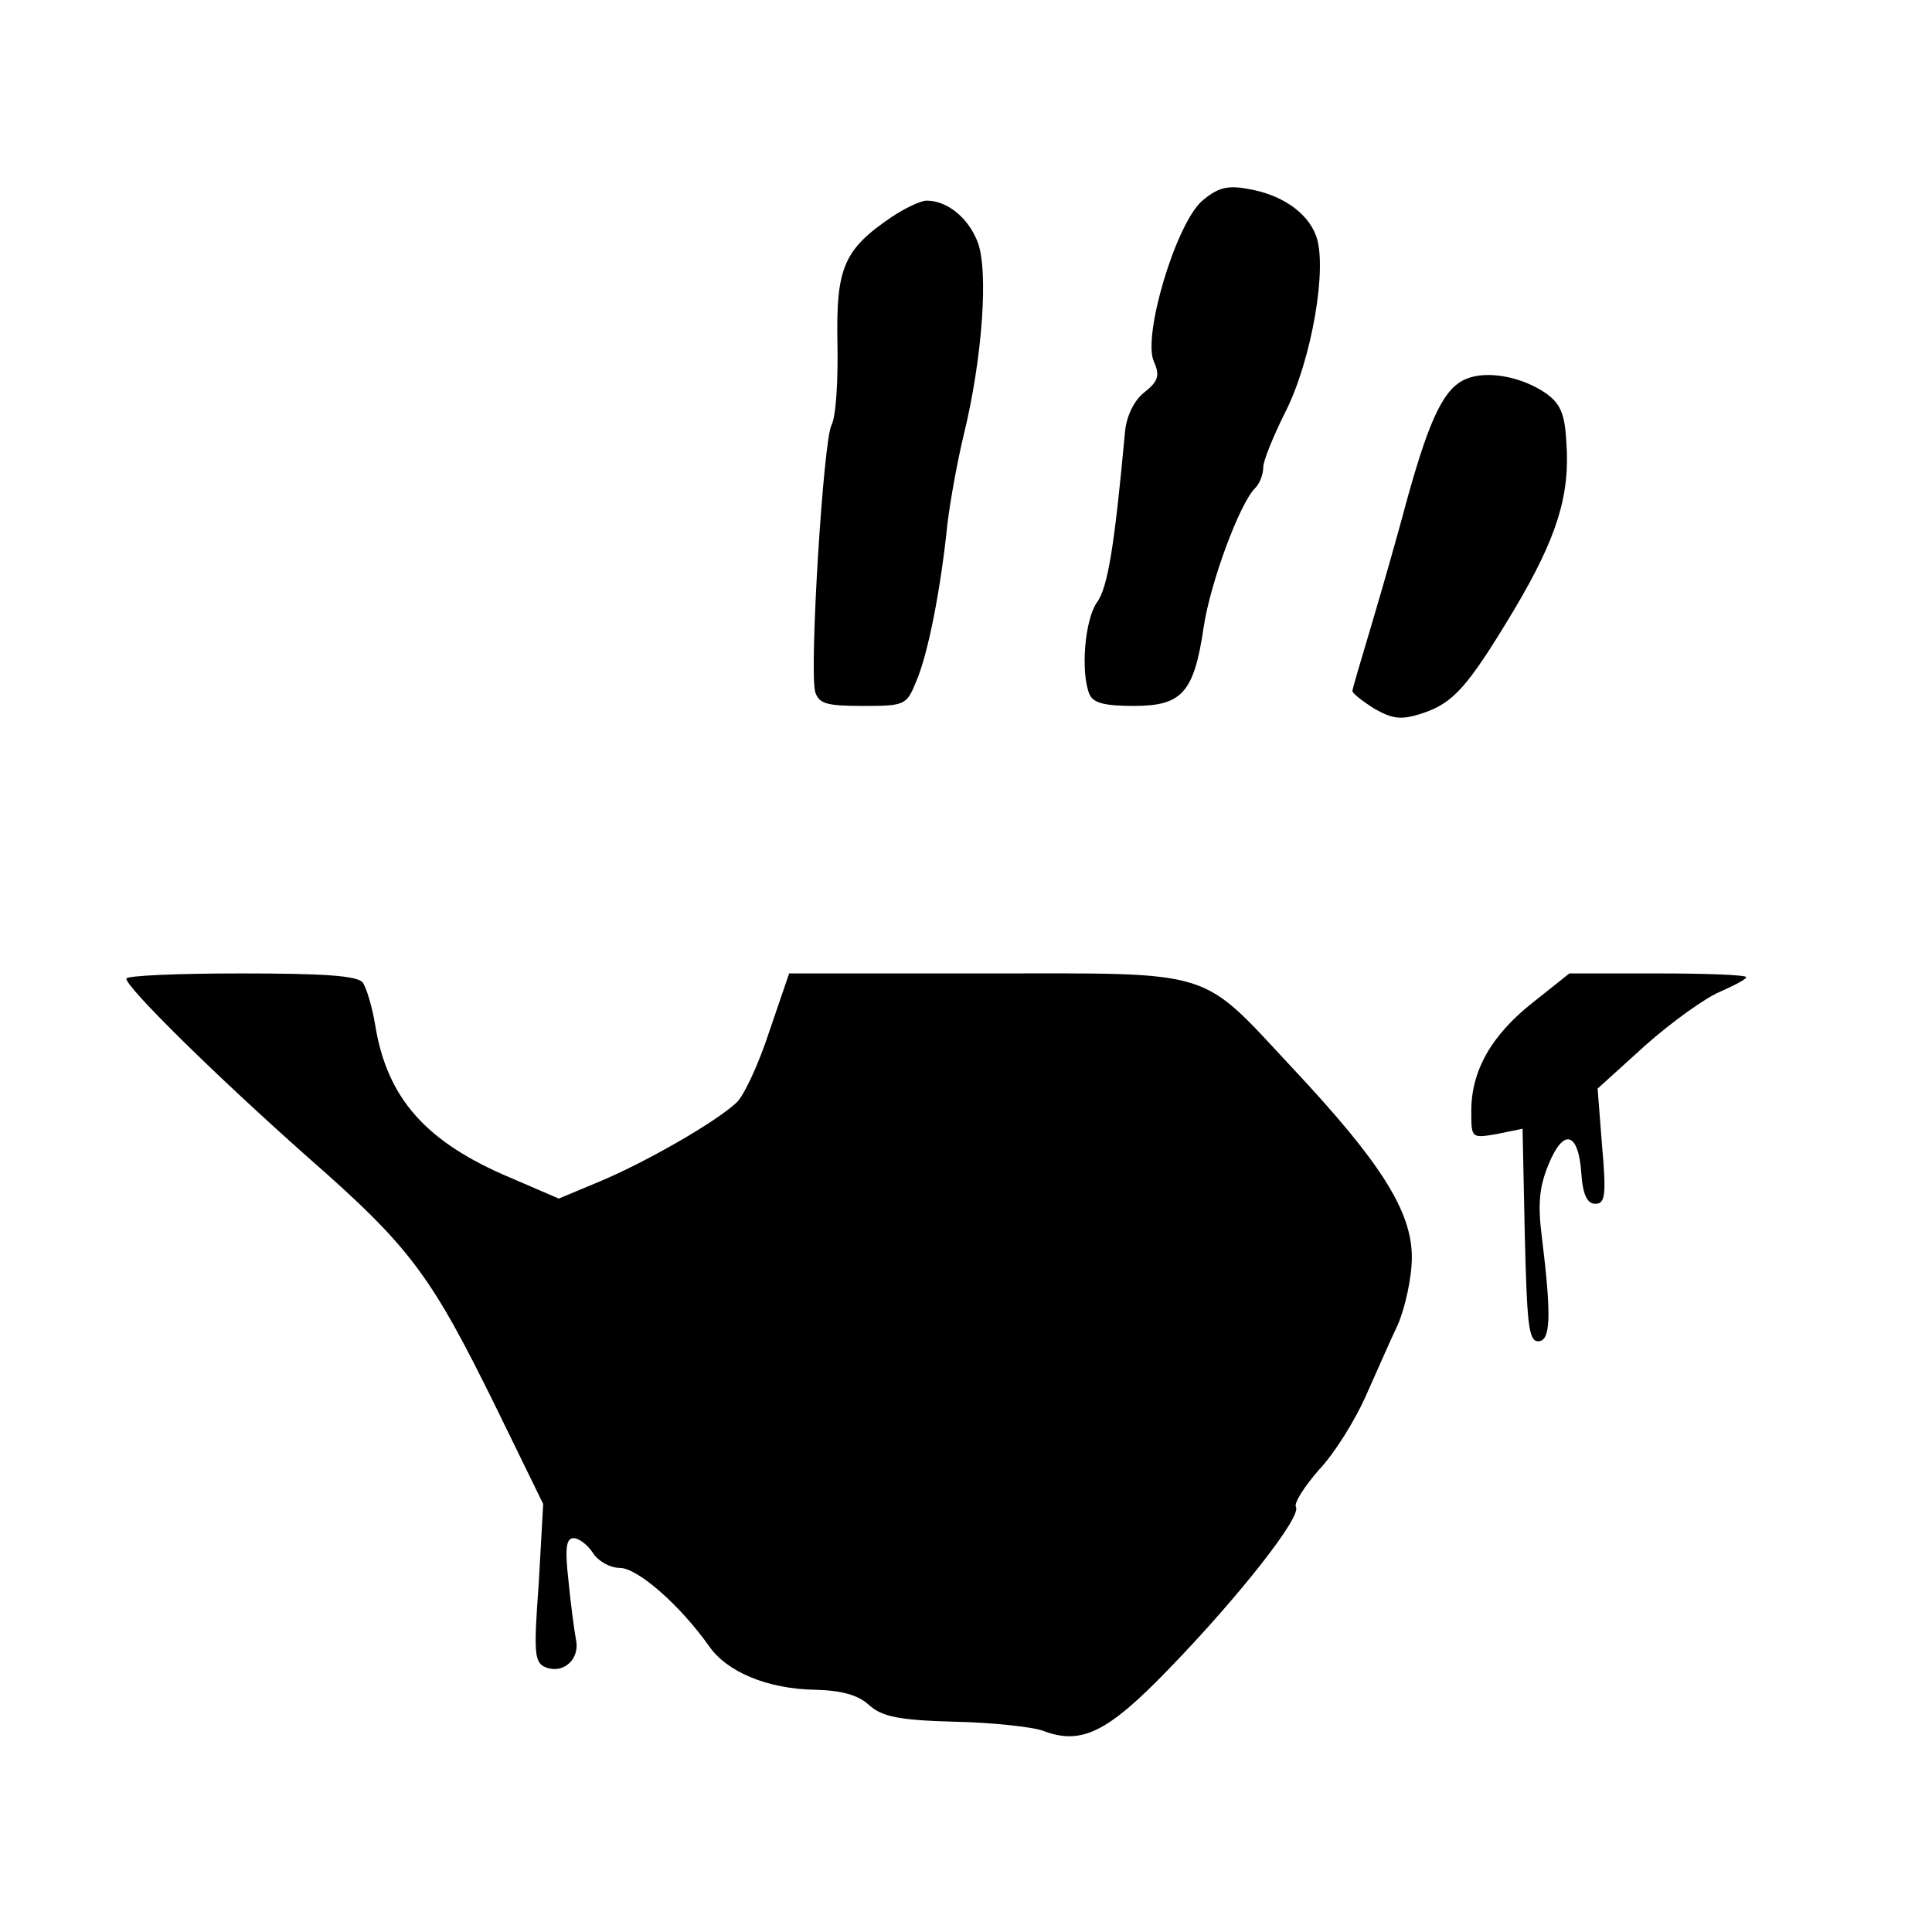
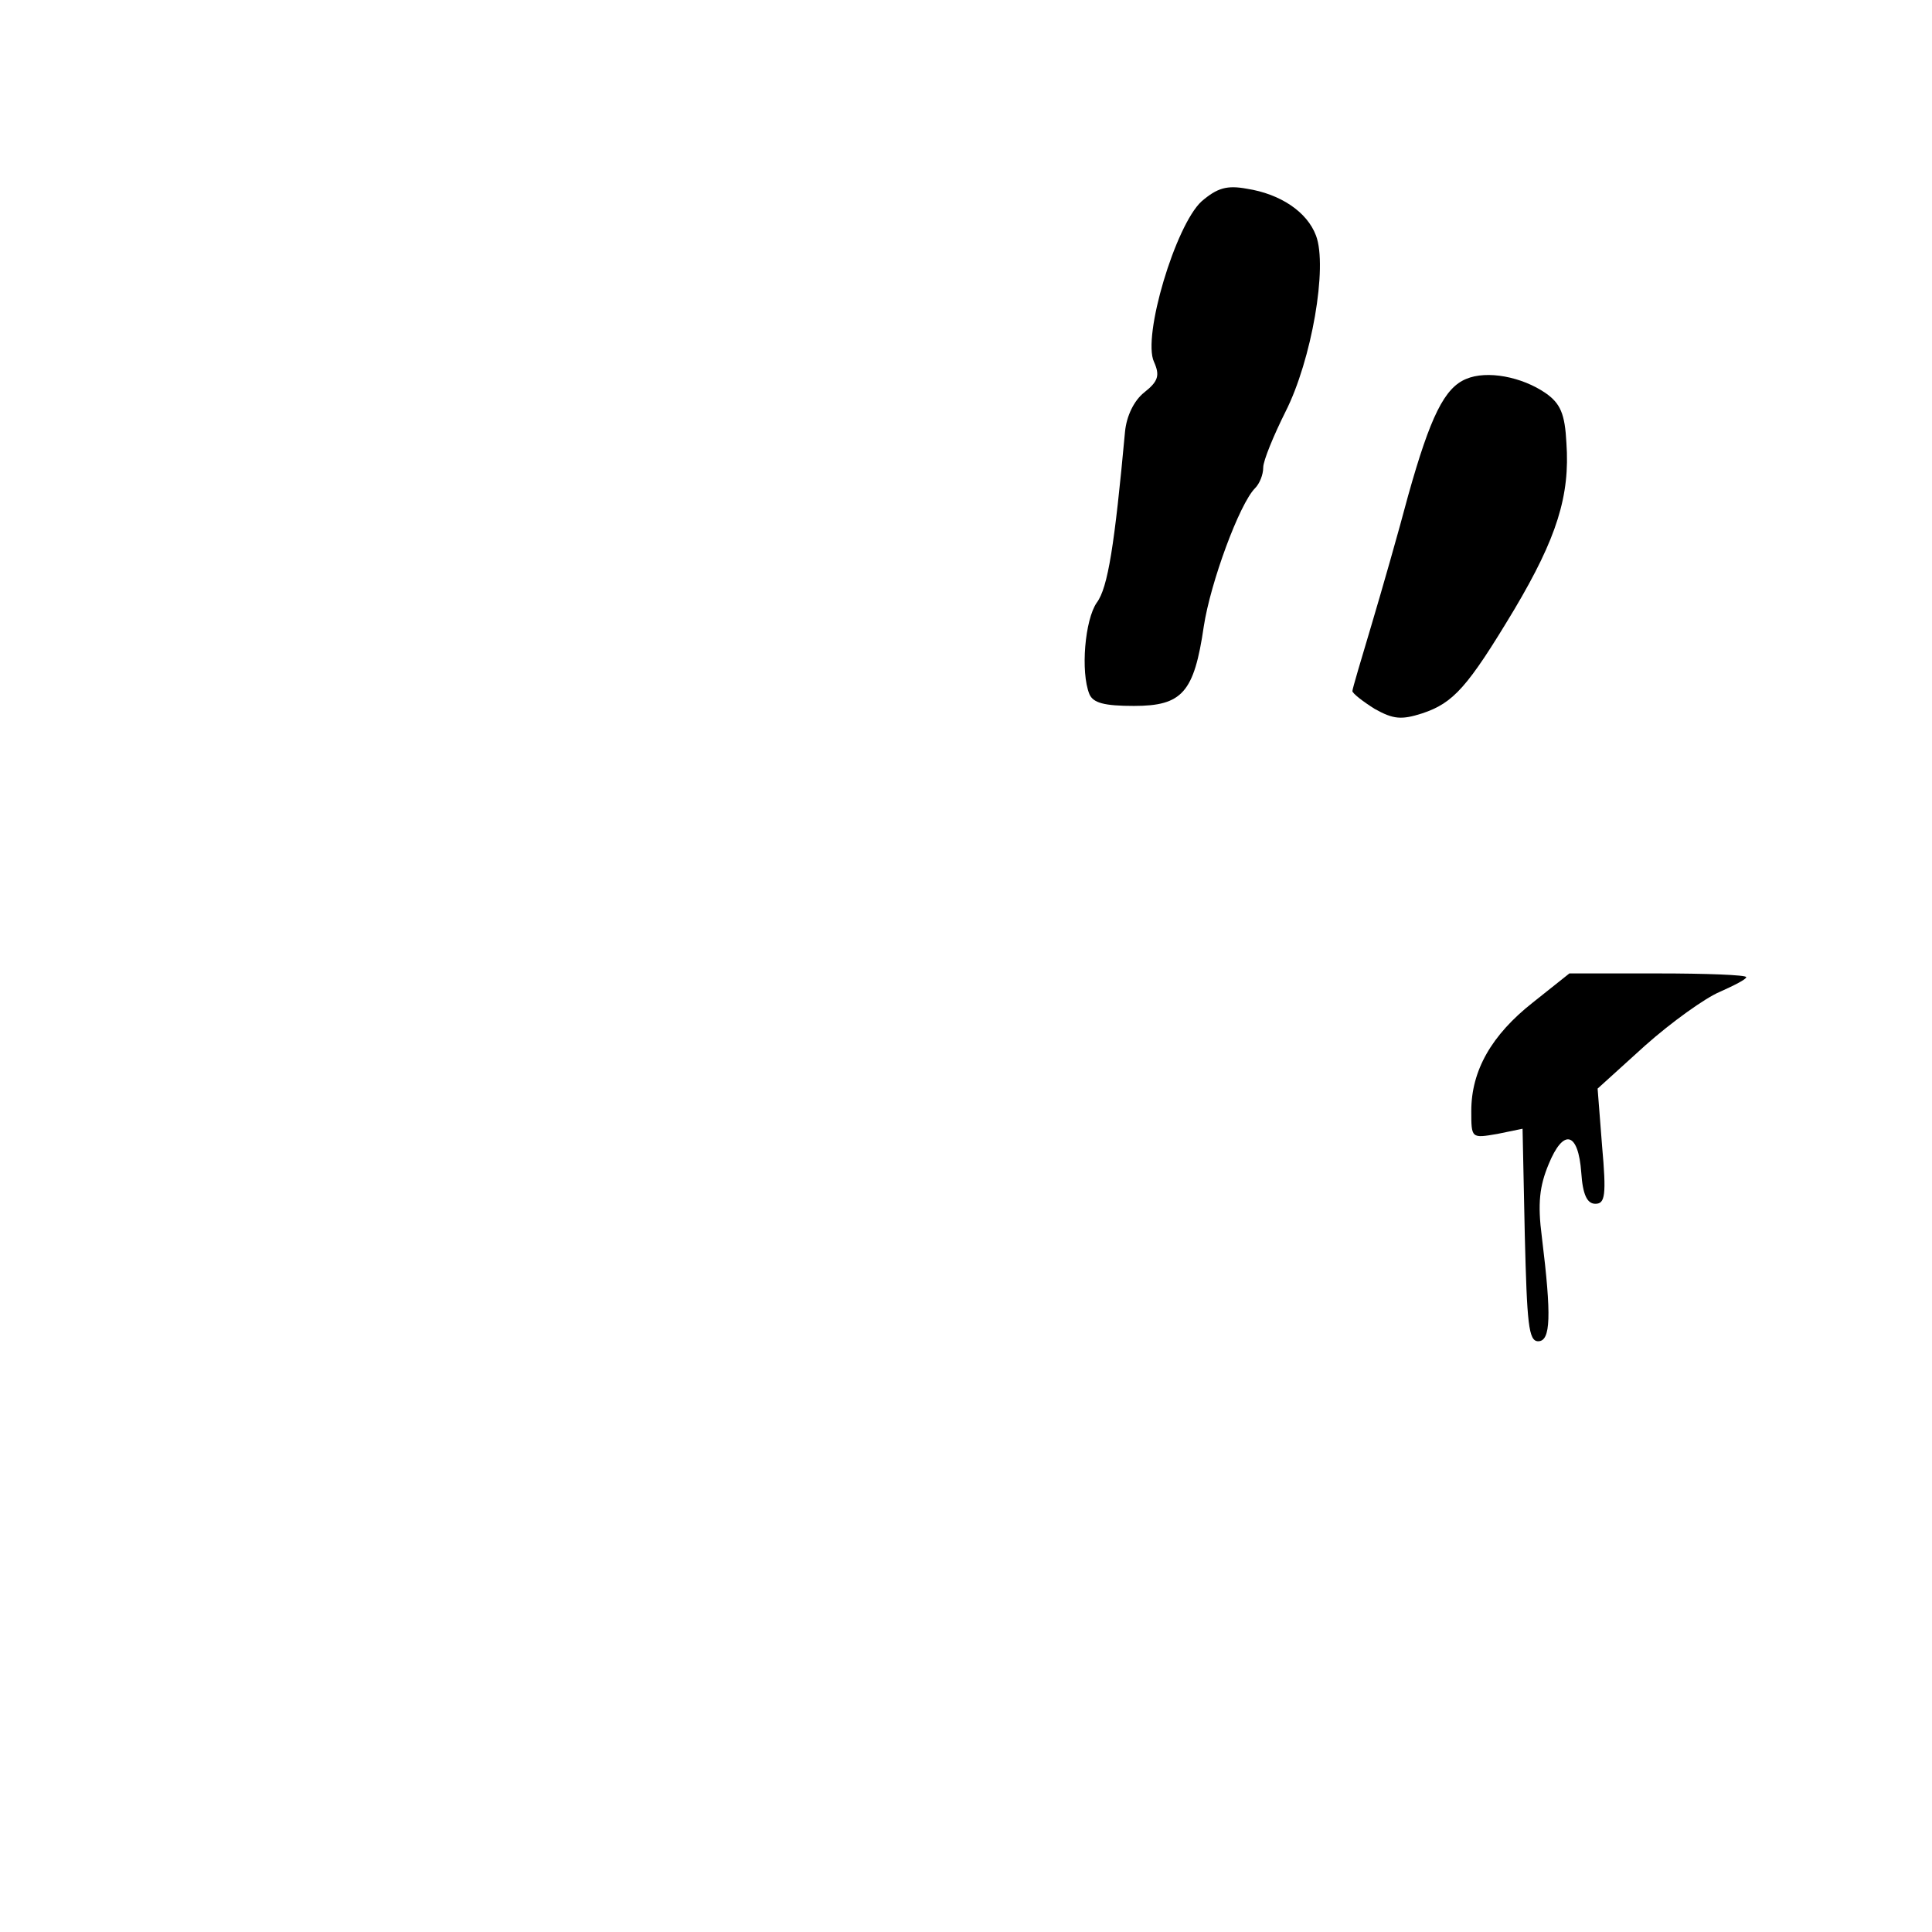
<svg xmlns="http://www.w3.org/2000/svg" version="1.0" width="260pt" height="260pt" viewBox="0 0 260 260" preserveAspectRatio="xMidYMid meet">
  <g transform="translate(0,260) scale(0.1,-0.1)" fill="#000000" stroke="none">
    <path d="M1617 2329 c-35 -32 -80 -182 -64 -216 8 -18 6 -26 -13 -41 -14 -11 -24 -32 -26 -53 -14 -152 -23 -210 -38 -230 -16 -23 -22 -93 -10 -123 5 -12 20 -16 60 -16 65 0 81 18 94 107 9 59 48 165 69 186 6 6 11 18 11 28 0 9 14 43 30 75 35 69 57 195 41 237 -12 32 -48 56 -93 63 -27 5 -40 1 -61 -17z" />
-     <path d="M1200 2308 c-65 -44 -75 -69 -73 -170 1 -50 -2 -99 -8 -110 -11 -21 -30 -328 -22 -359 5 -16 15 -19 64 -19 57 0 59 1 72 33 16 37 33 124 42 212 4 33 14 87 22 120 25 102 34 223 18 261 -13 32 -41 54 -68 54 -8 0 -29 -10 -47 -22z" />
    <path d="M1973 2090 c-29 -12 -48 -50 -78 -157 -13 -49 -35 -126 -49 -173 -14 -47 -26 -87 -26 -90 0 -3 14 -14 30 -24 25 -14 36 -15 64 -6 42 14 61 35 124 140 57 96 75 153 70 224 -2 39 -8 53 -28 67 -32 22 -79 31 -107 19z" />
-     <path d="M170 1283 c0 -12 122 -132 245 -241 138 -121 165 -158 253 -337 l63 -129 -6 -107 c-7 -95 -6 -107 10 -113 24 -9 46 12 40 38 -2 11 -7 47 -10 79 -5 44 -3 57 7 57 7 0 19 -9 26 -20 7 -11 23 -20 36 -20 24 0 81 -50 120 -105 24 -35 79 -58 143 -59 36 -1 58 -7 73 -21 17 -15 39 -20 114 -22 51 -1 105 -7 119 -12 52 -20 87 -3 170 83 94 97 179 205 171 218 -3 5 11 27 31 50 21 22 48 66 62 97 14 31 33 75 44 98 10 23 19 64 19 91 0 62 -42 128 -160 254 -127 136 -101 128 -413 128 l-265 0 -27 -79 c-14 -43 -34 -86 -44 -95 -29 -27 -124 -81 -184 -106 l-55 -23 -65 28 c-114 48 -166 107 -182 205 -4 25 -12 51 -17 58 -8 9 -53 12 -164 12 -85 0 -154 -3 -154 -7z" />
    <path d="M2063 1251 c-56 -44 -83 -92 -83 -146 0 -37 0 -37 35 -31 l34 7 3 -143 c3 -119 5 -143 18 -143 17 0 18 34 5 140 -6 46 -3 69 9 98 20 49 40 44 44 -11 2 -30 8 -42 19 -42 13 0 15 11 9 78 l-6 77 64 58 c36 32 81 64 100 72 20 9 36 17 36 20 0 3 -54 5 -119 5 l-119 0 -49 -39z" />
  </g>
</svg>